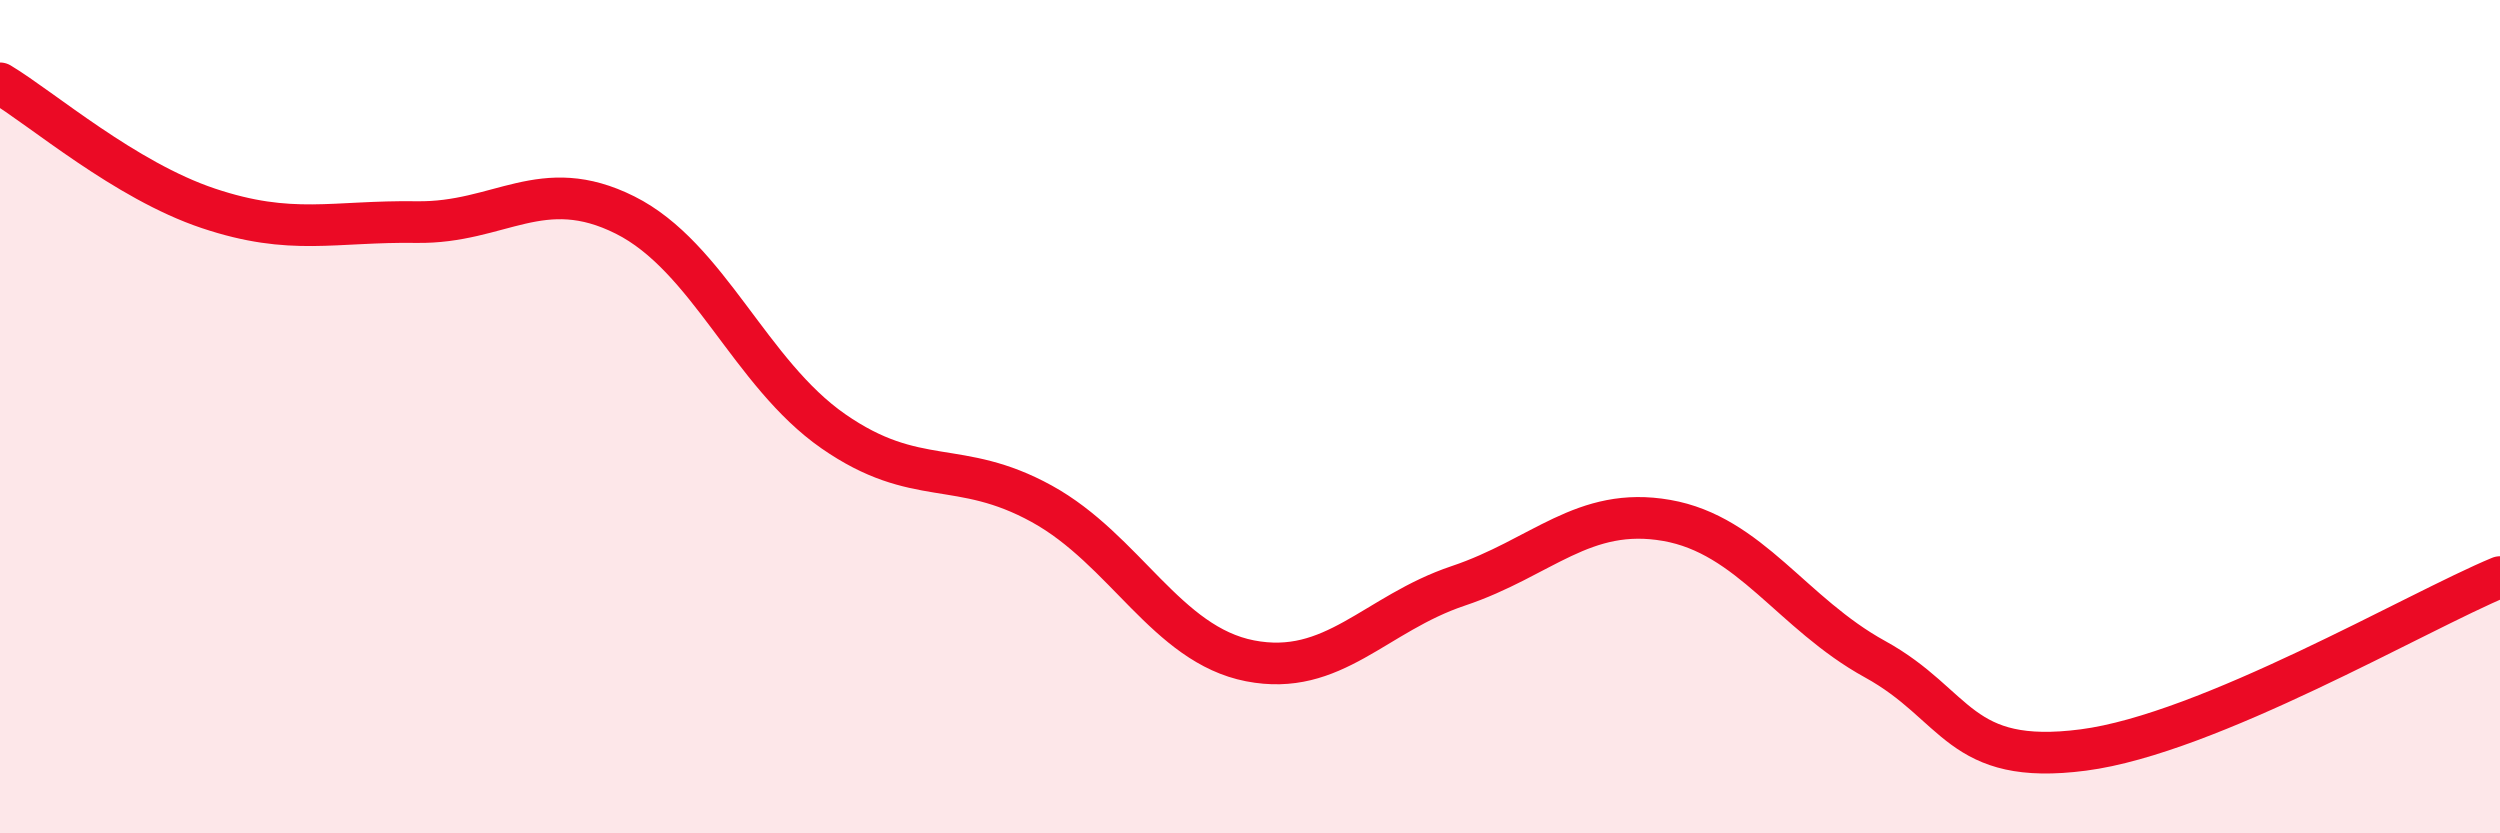
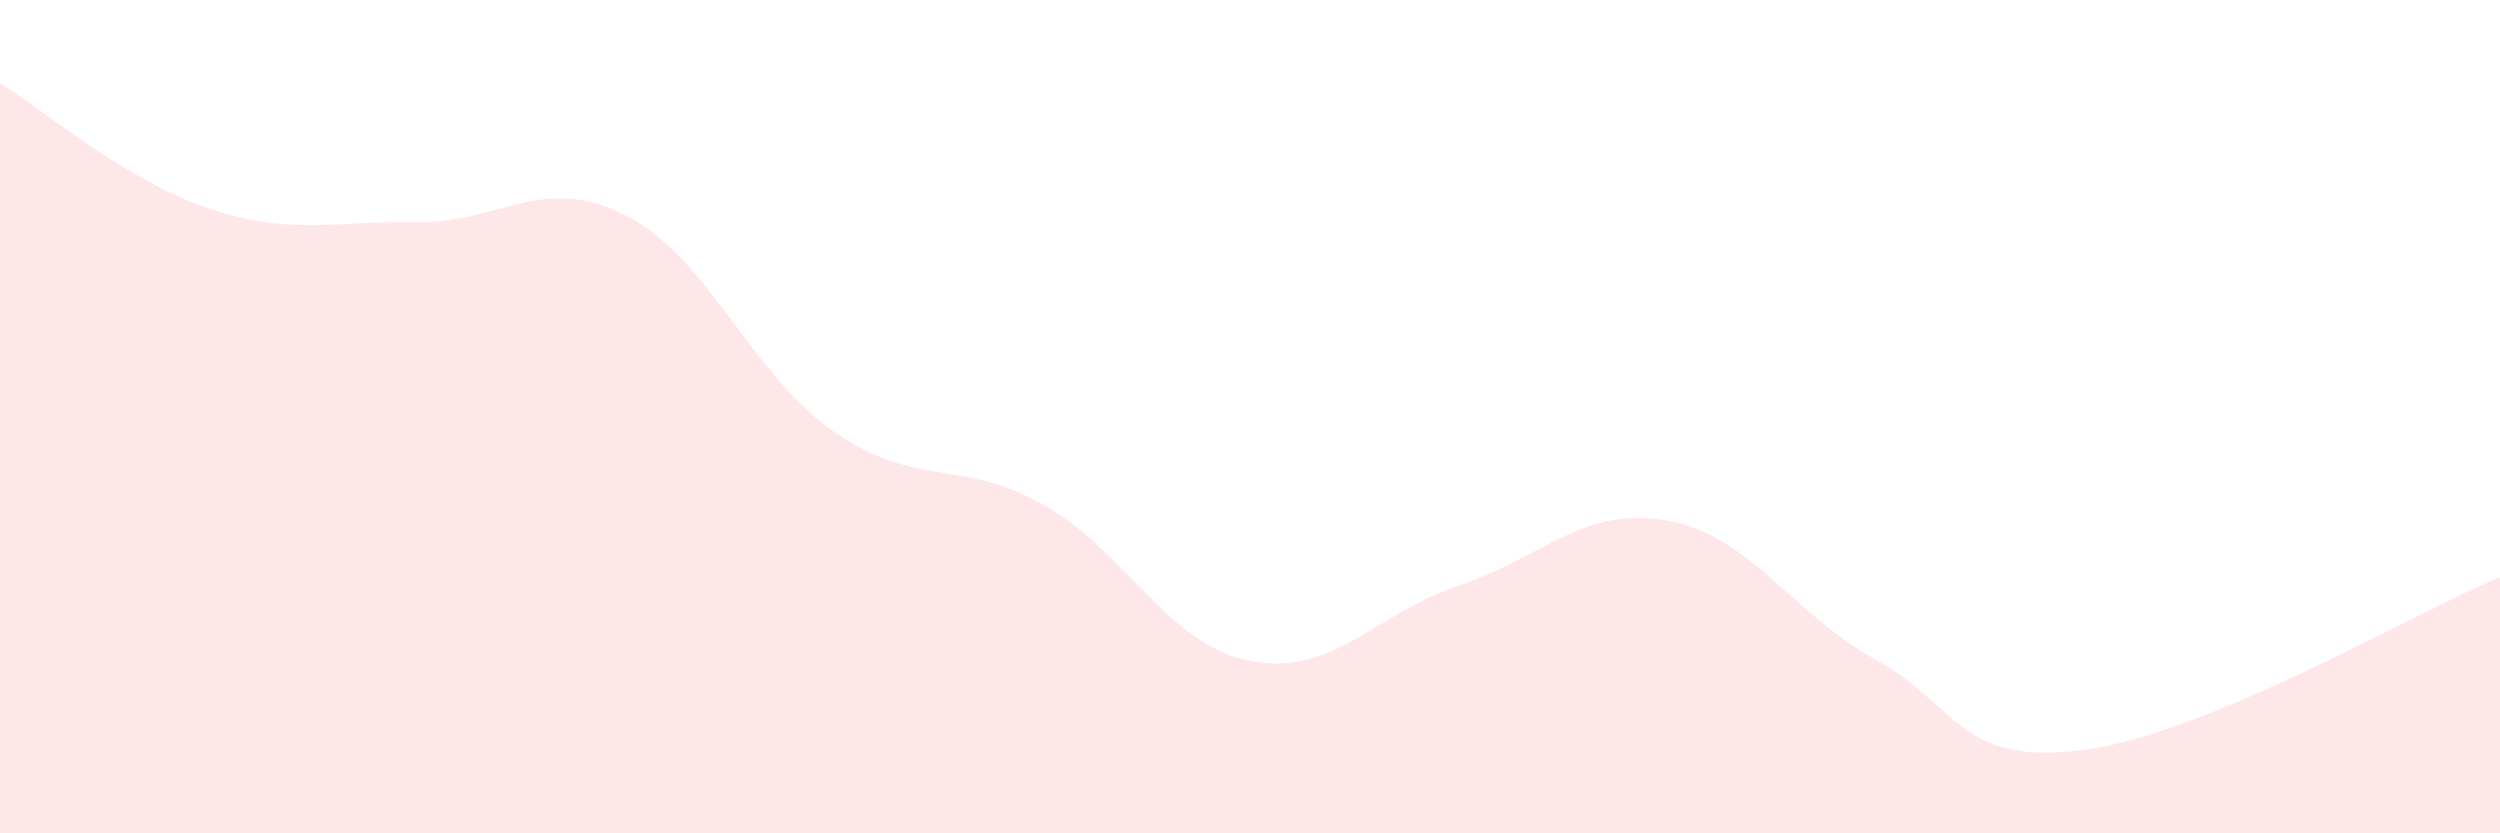
<svg xmlns="http://www.w3.org/2000/svg" width="60" height="20" viewBox="0 0 60 20">
  <path d="M 0,2 C 1,2.6 3,4.33 5,5 C 7,5.67 8,5.3 10,5.33 C 12,5.36 13,4.16 15,5.16 C 17,6.16 18,8.96 20,10.35 C 22,11.74 23,10.99 25,12.09 C 27,13.19 28,15.47 30,15.86 C 32,16.25 33,14.73 35,14.06 C 37,13.39 38,12.14 40,12.49 C 42,12.84 43,14.72 45,15.82 C 47,16.92 47,18.39 50,18 C 53,17.61 58,14.68 60,13.85L60 20L0 20Z" fill="#EB0A25" opacity="0.1" stroke-linecap="round" stroke-linejoin="round" />
-   <path d="M 0,2 C 1,2.6 3,4.33 5,5 C 7,5.67 8,5.3 10,5.33 C 12,5.36 13,4.16 15,5.16 C 17,6.16 18,8.96 20,10.35 C 22,11.74 23,10.99 25,12.09 C 27,13.19 28,15.47 30,15.86 C 32,16.25 33,14.73 35,14.06 C 37,13.39 38,12.14 40,12.49 C 42,12.84 43,14.72 45,15.82 C 47,16.92 47,18.39 50,18 C 53,17.61 58,14.68 60,13.85" stroke="#EB0A25" stroke-width="1" fill="none" stroke-linecap="round" stroke-linejoin="round" />
</svg>